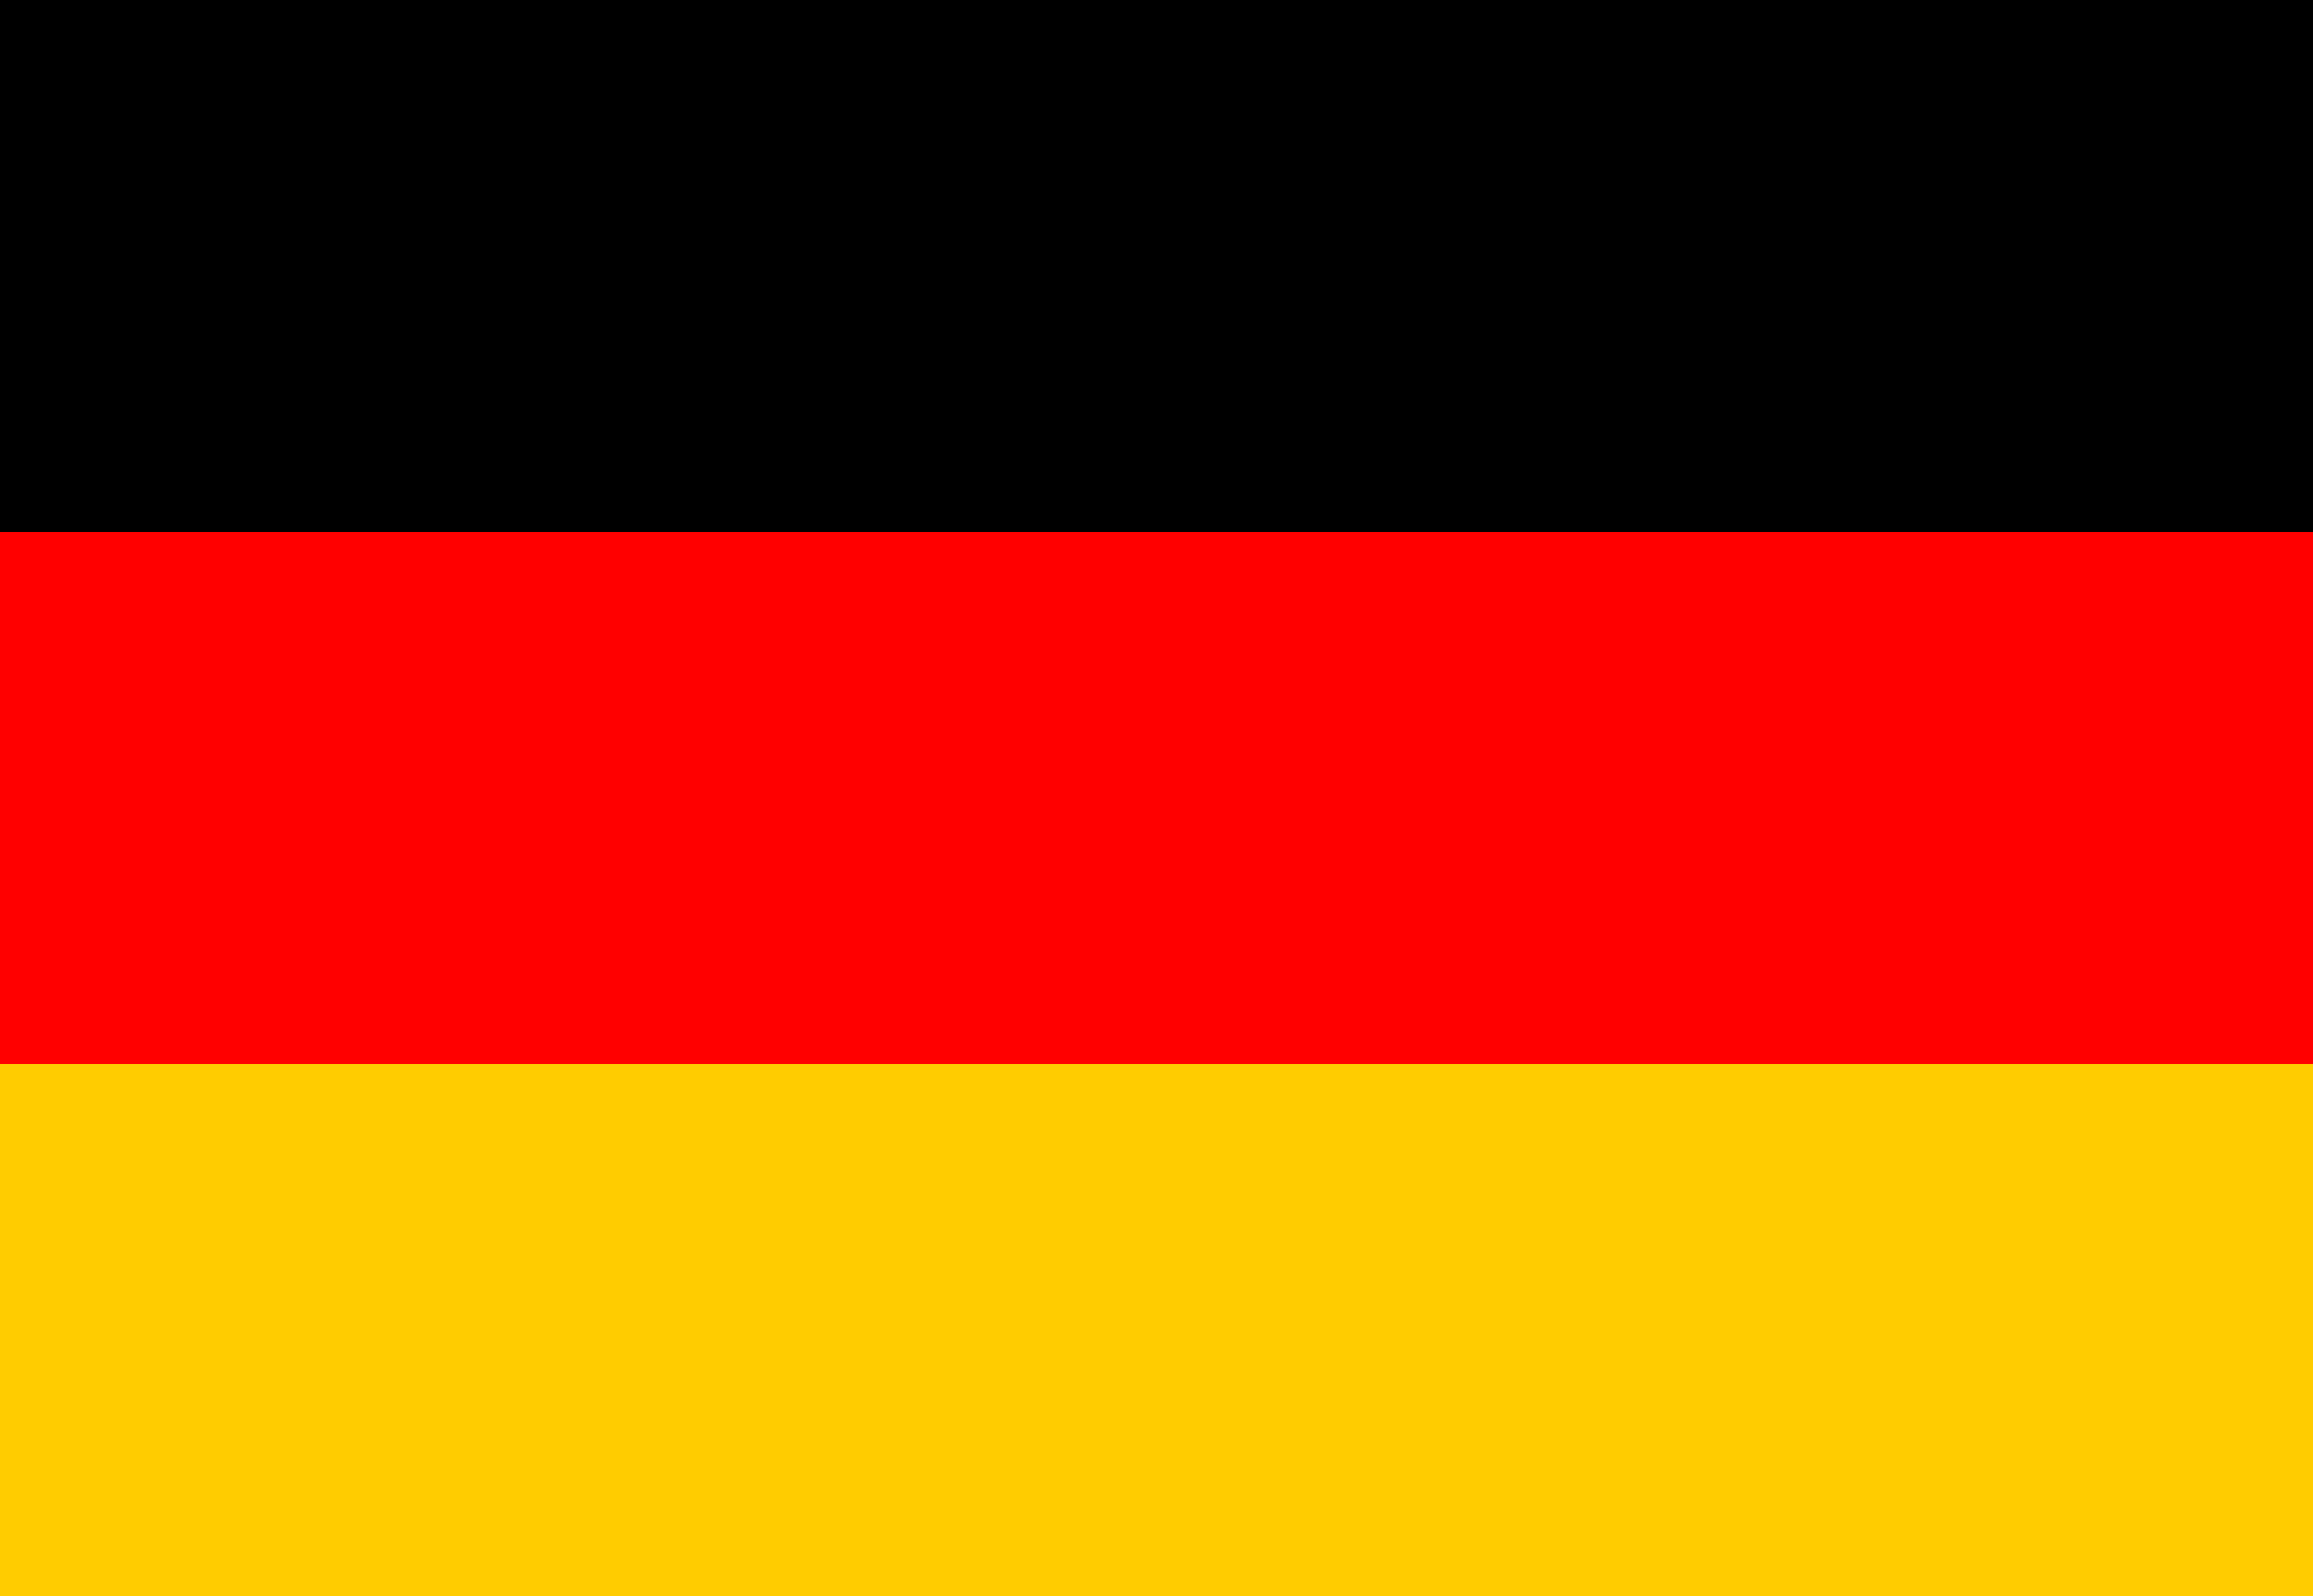
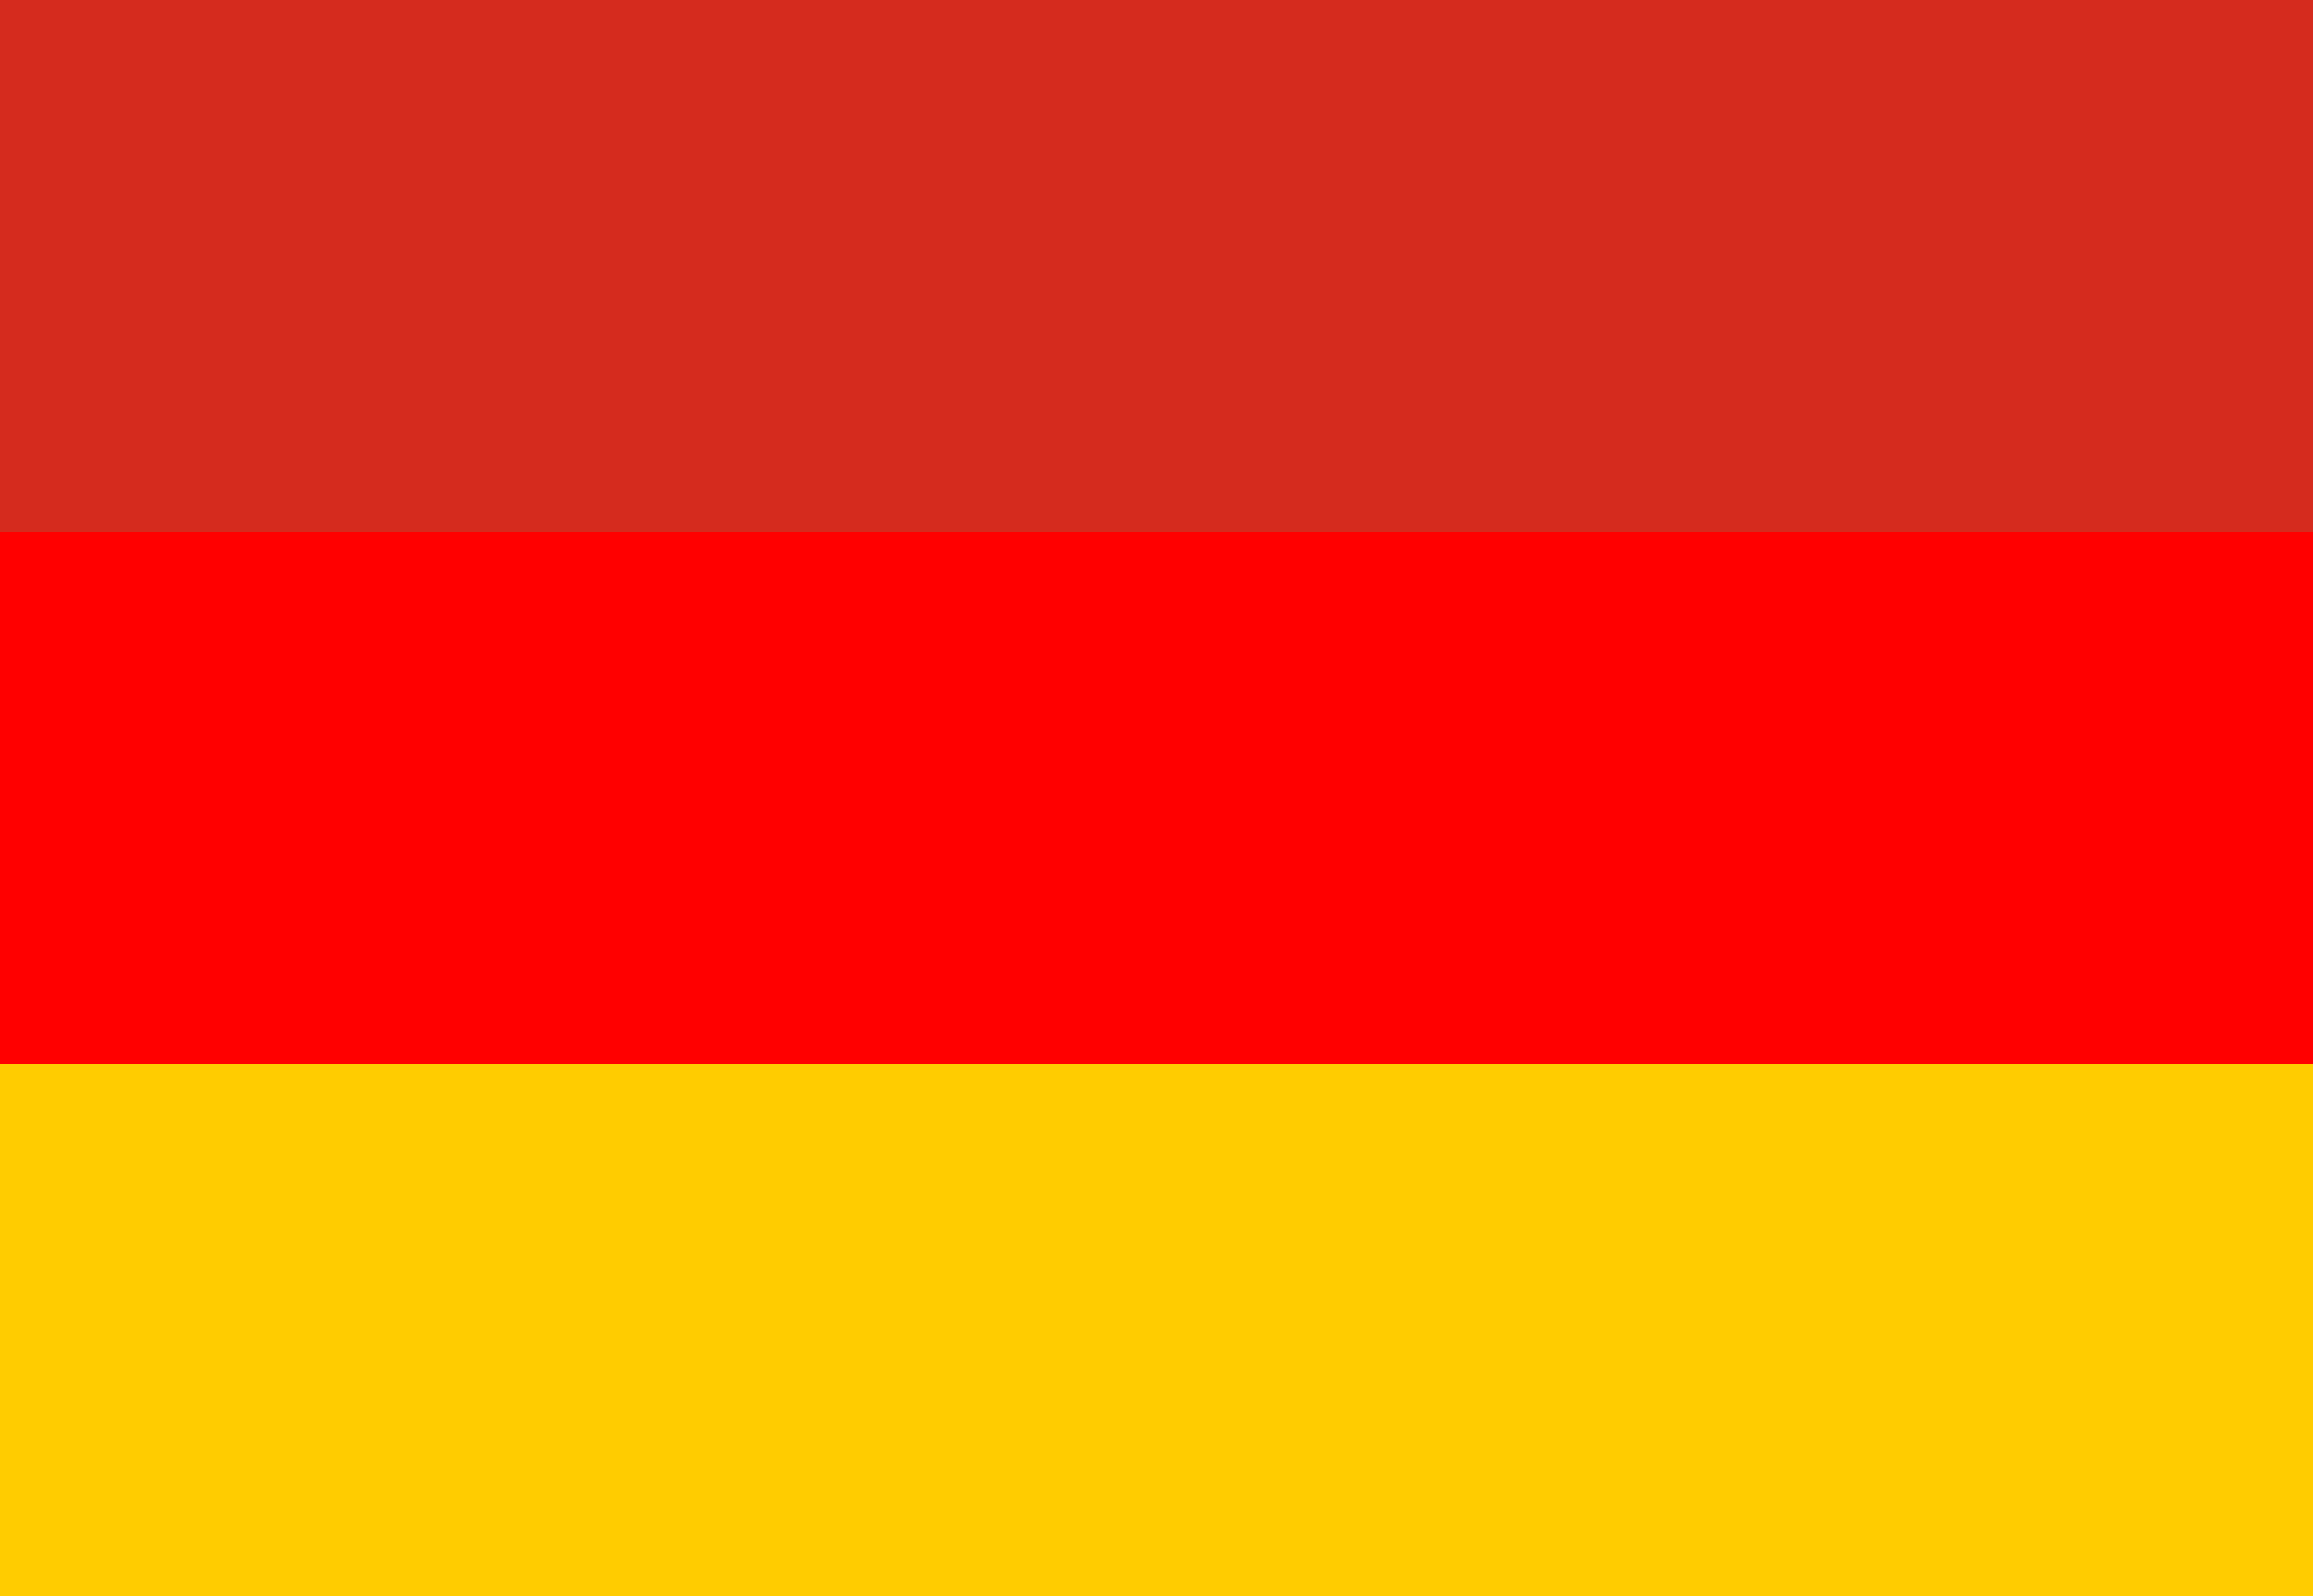
<svg xmlns="http://www.w3.org/2000/svg" width="100" height="69" viewBox="0 0 100 69">
  <path fill="#D52B1E" d="M0 0h100v69H0V0z" />
  <path fill="#FC0" d="M0 46h100v23H0V46z" />
-   <path d="M0 0h100v23H0V0z" />
  <path fill="red" d="M0 23h100v23H0V23z" />
</svg>